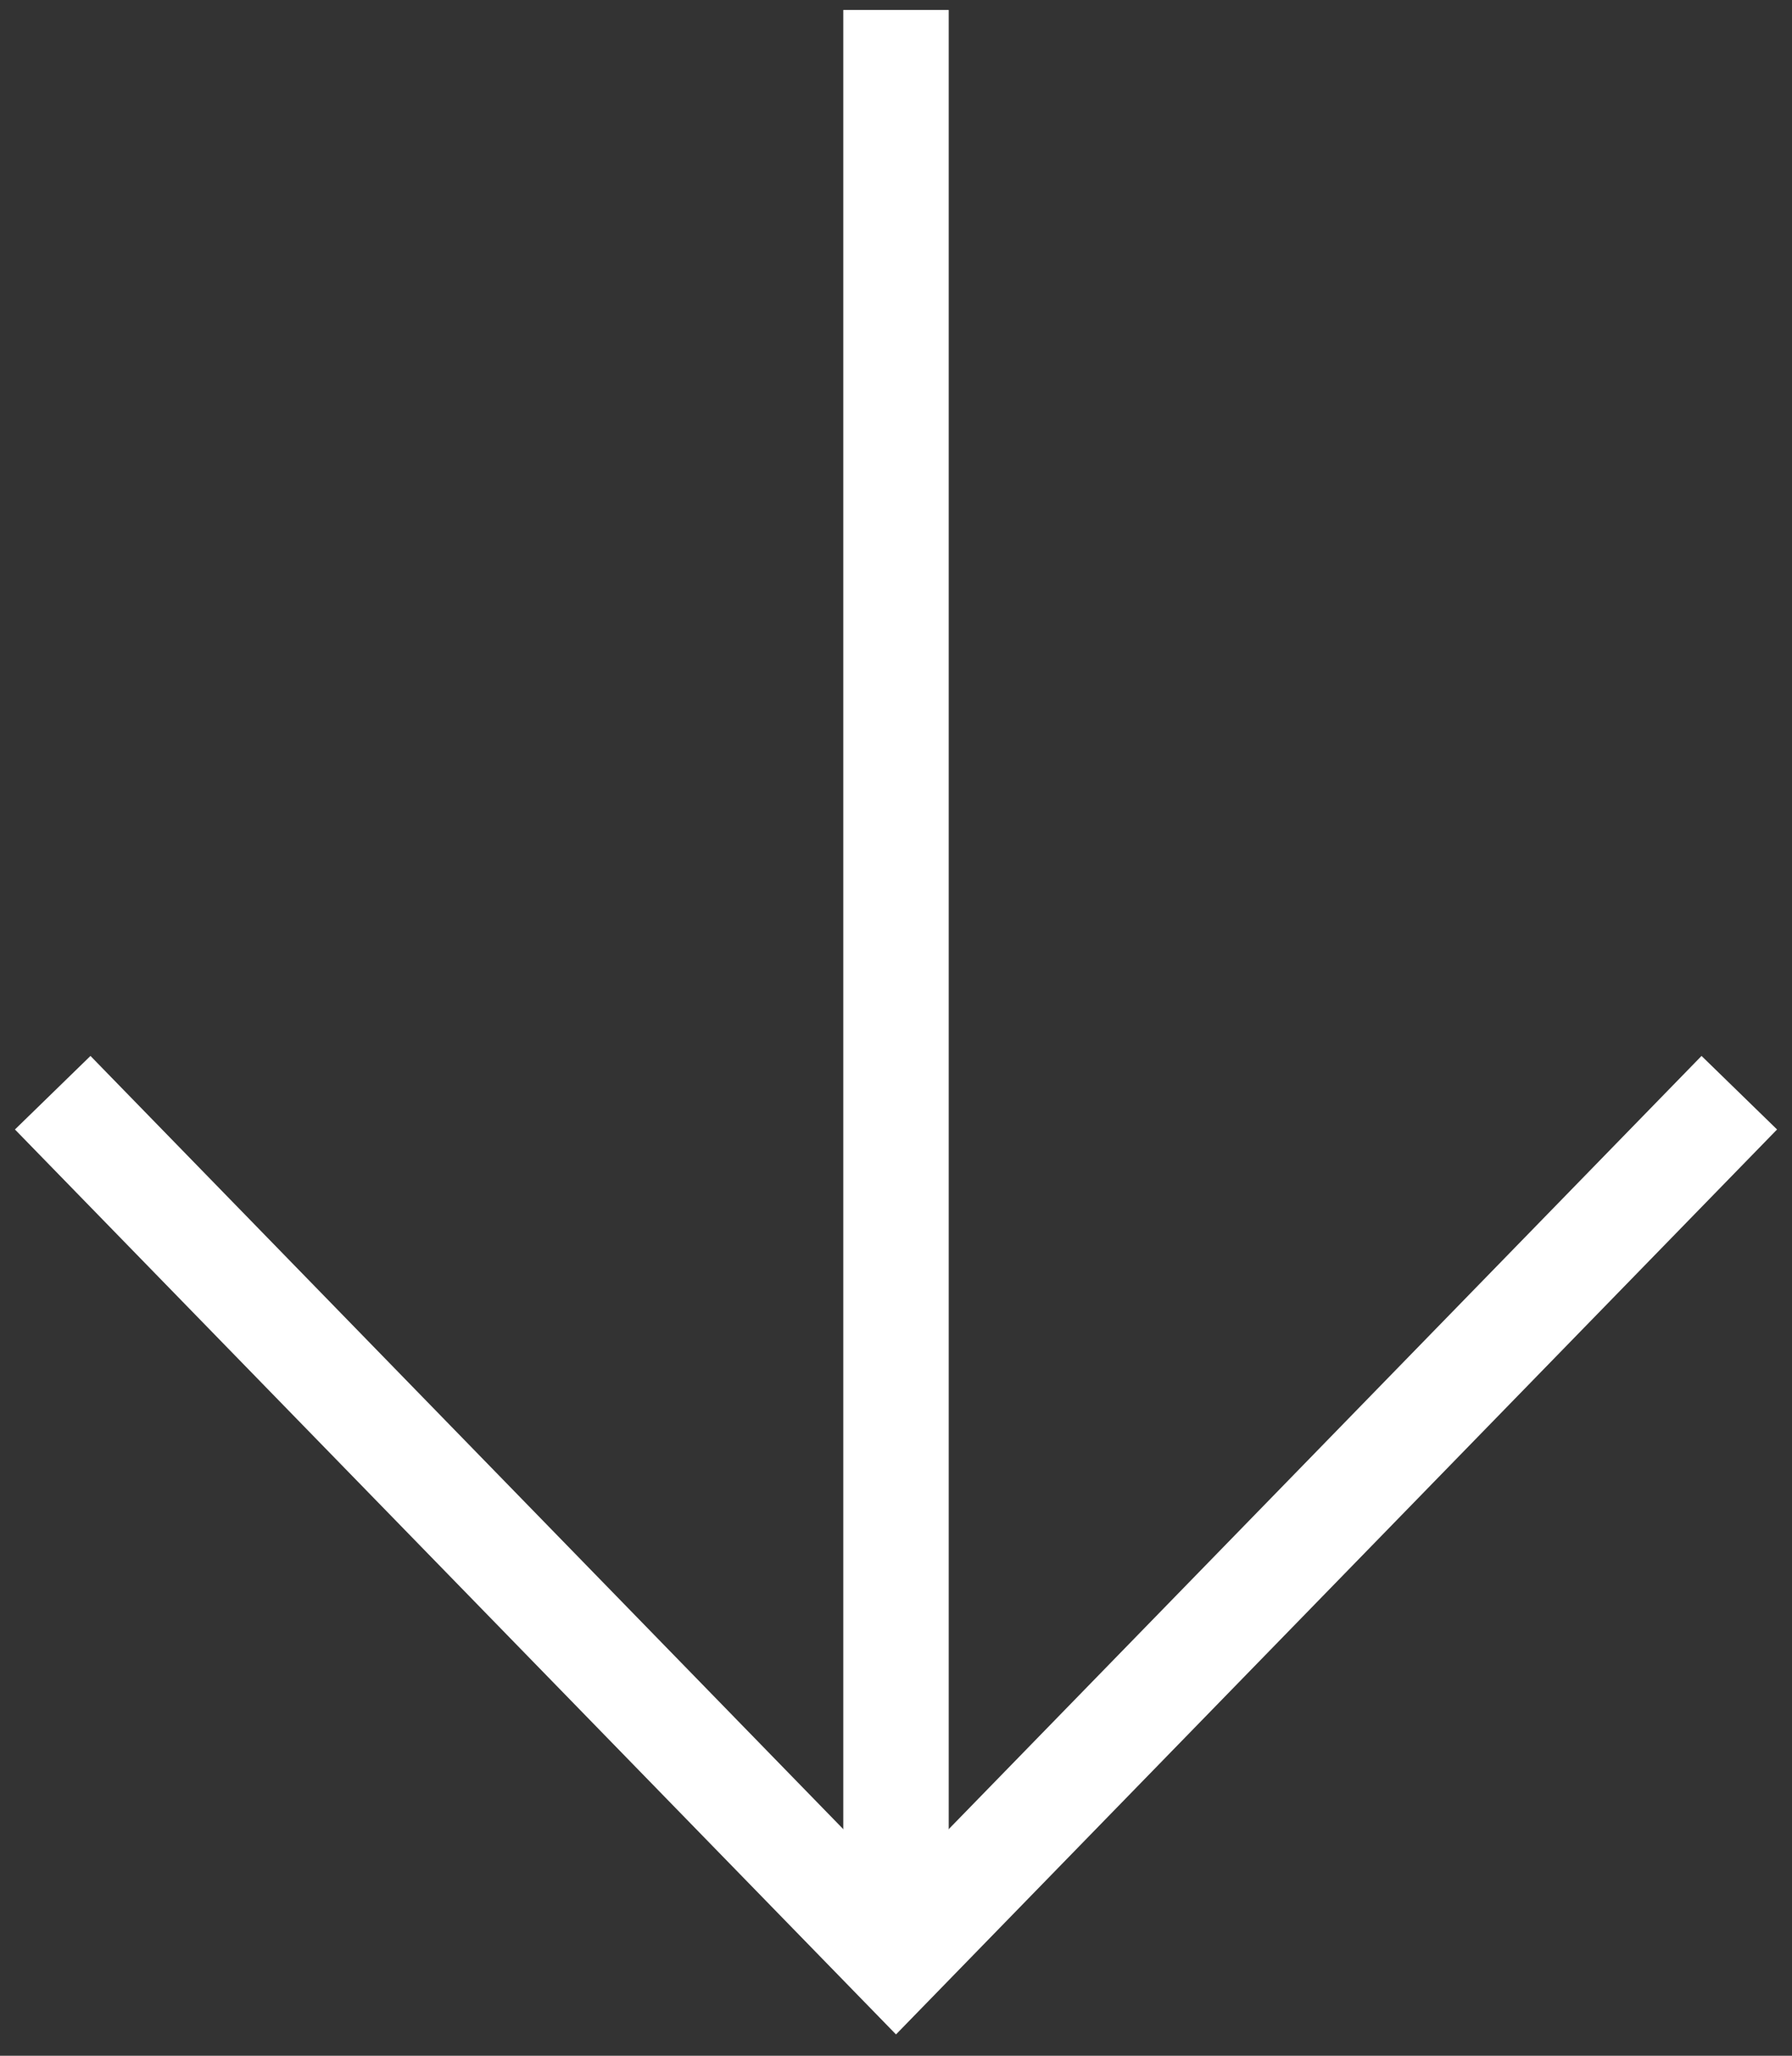
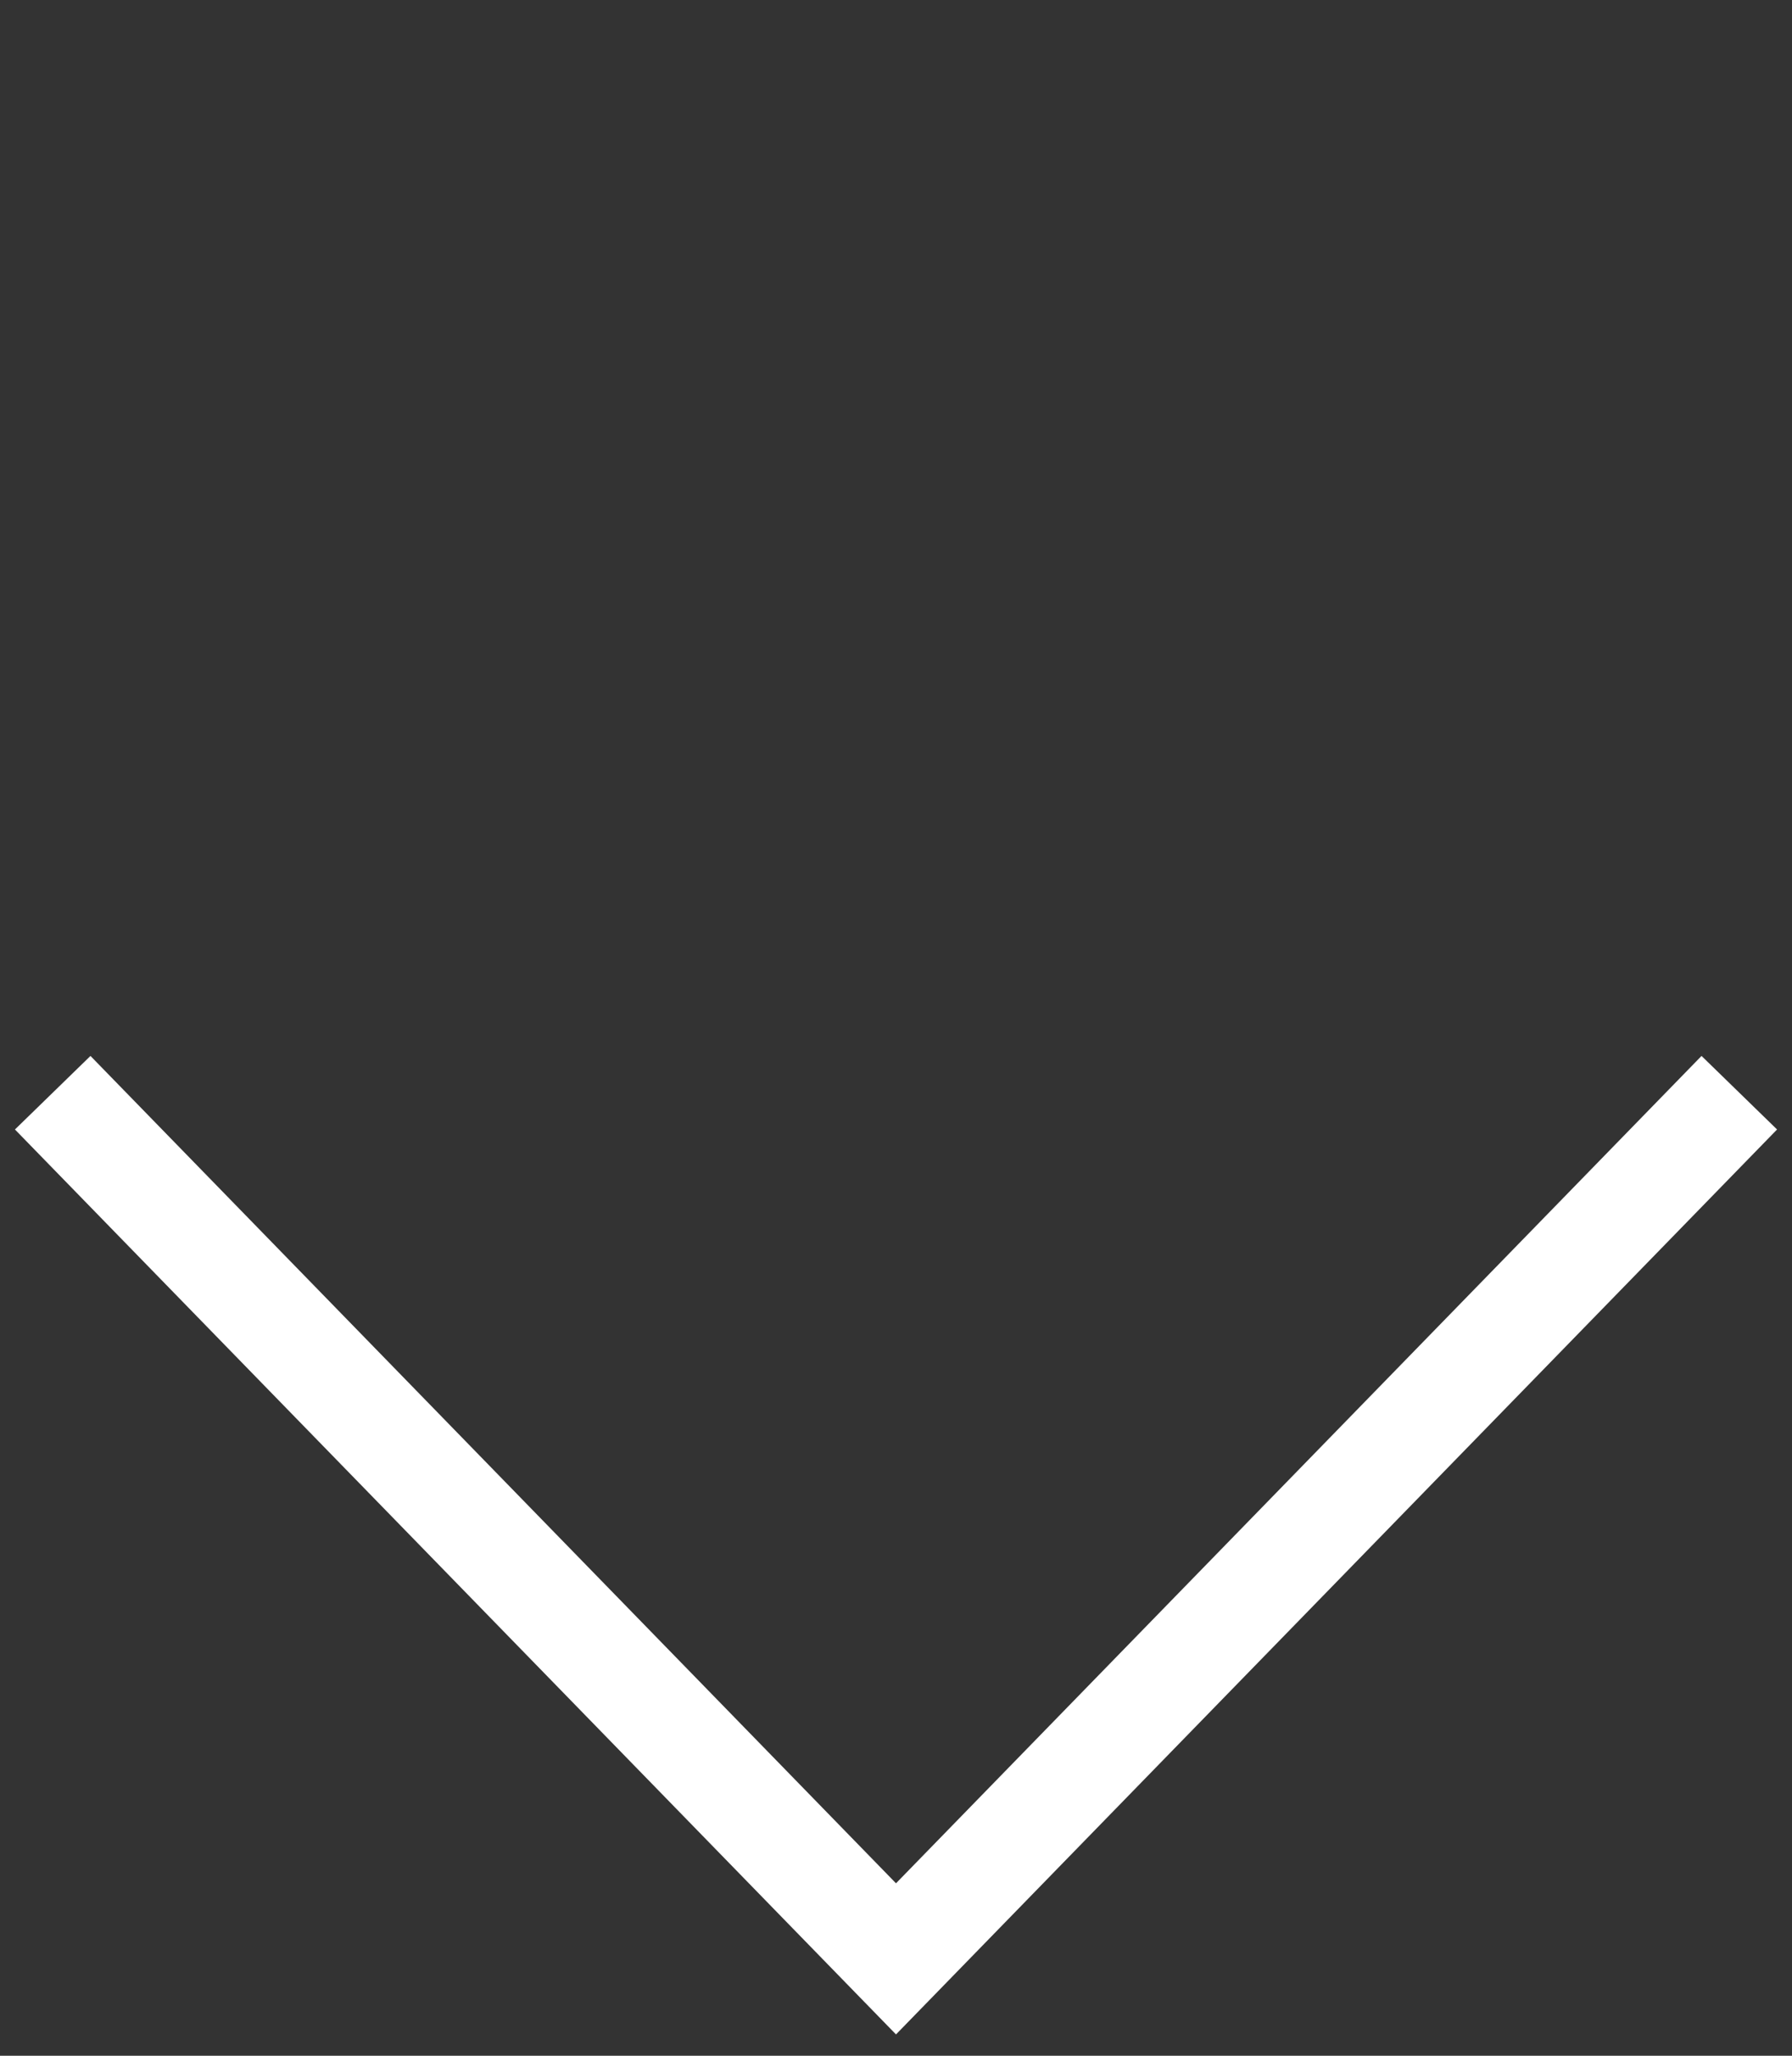
<svg xmlns="http://www.w3.org/2000/svg" width="34" height="39" viewBox="0 0 34 39" fill="none">
  <rect x="0" y="0" width="34" height="39" fill="#333333" stroke="none" />
-   <path d="M17 37.162L17 0.189" stroke="white" stroke-width="2" />
  <path d="M33 20.73L17 37.162L1 20.73" stroke="white" stroke-width="2" />
</svg>